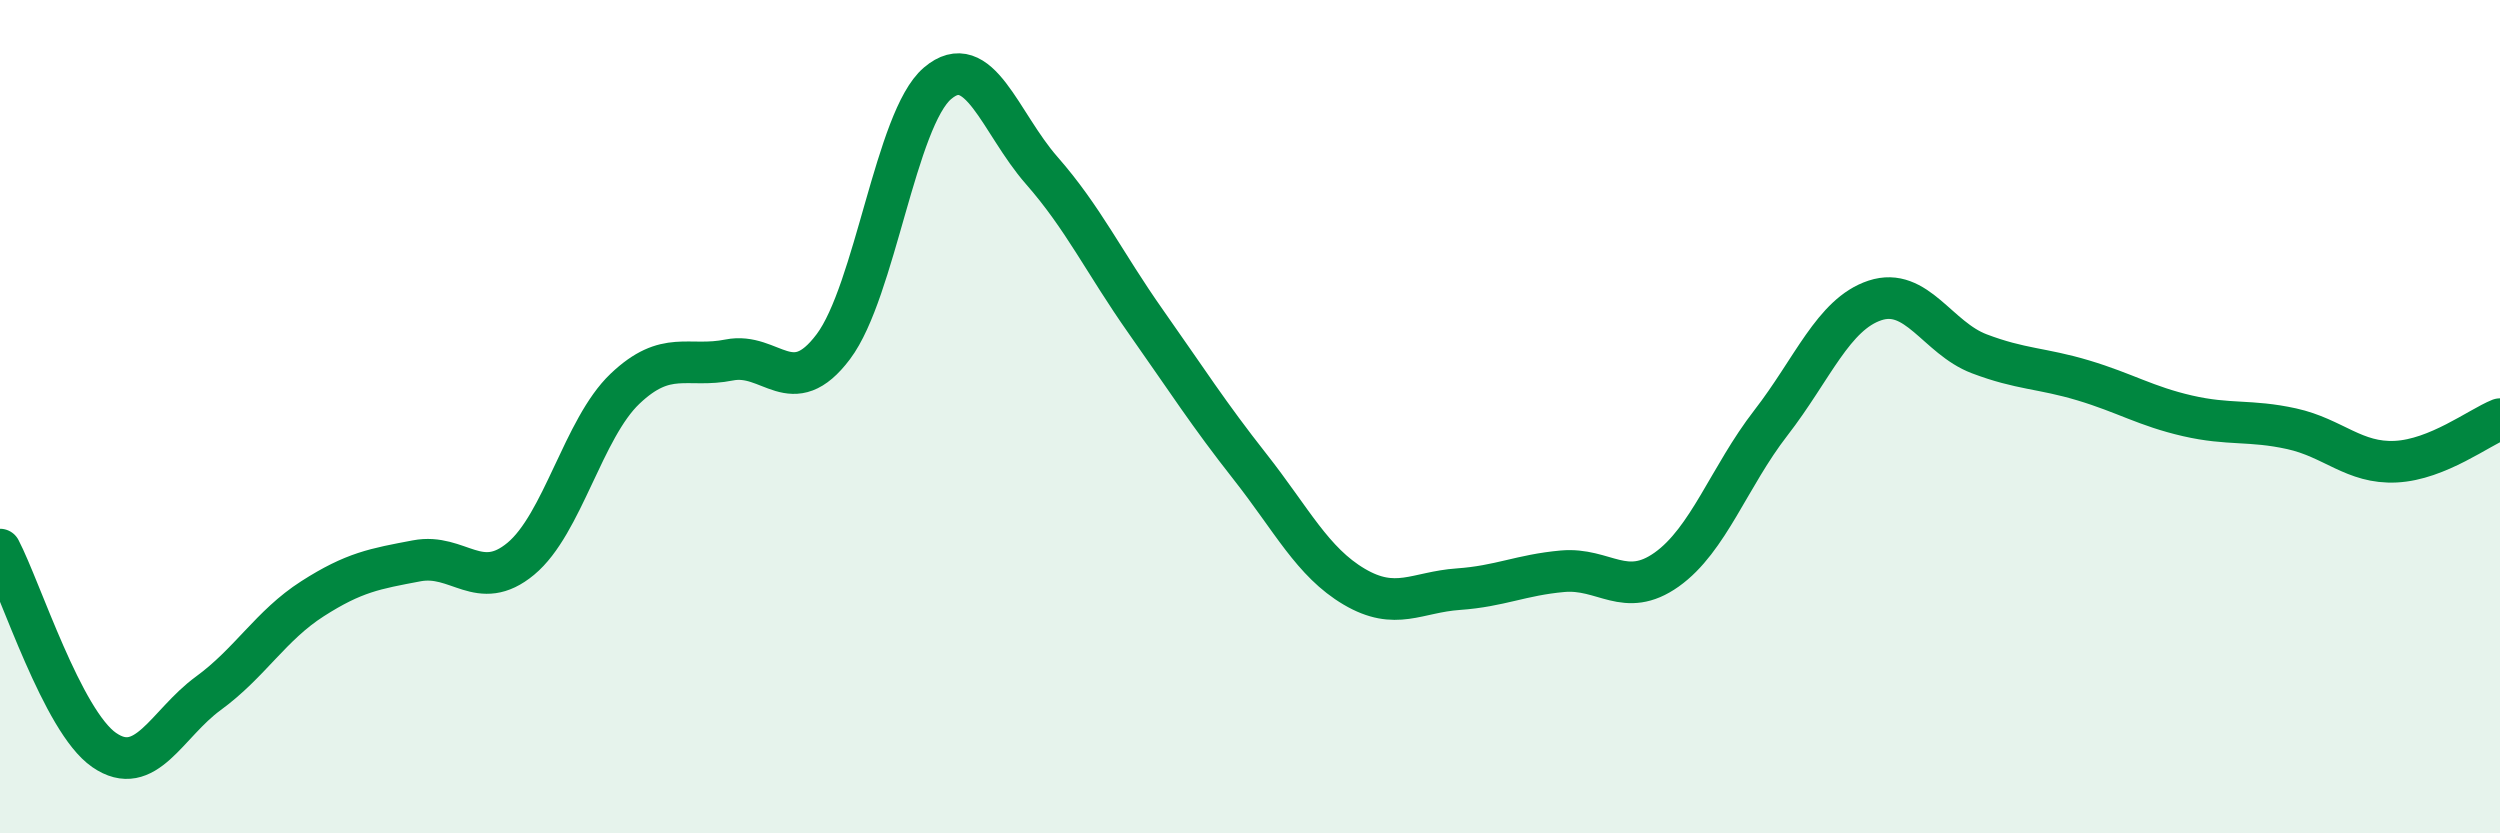
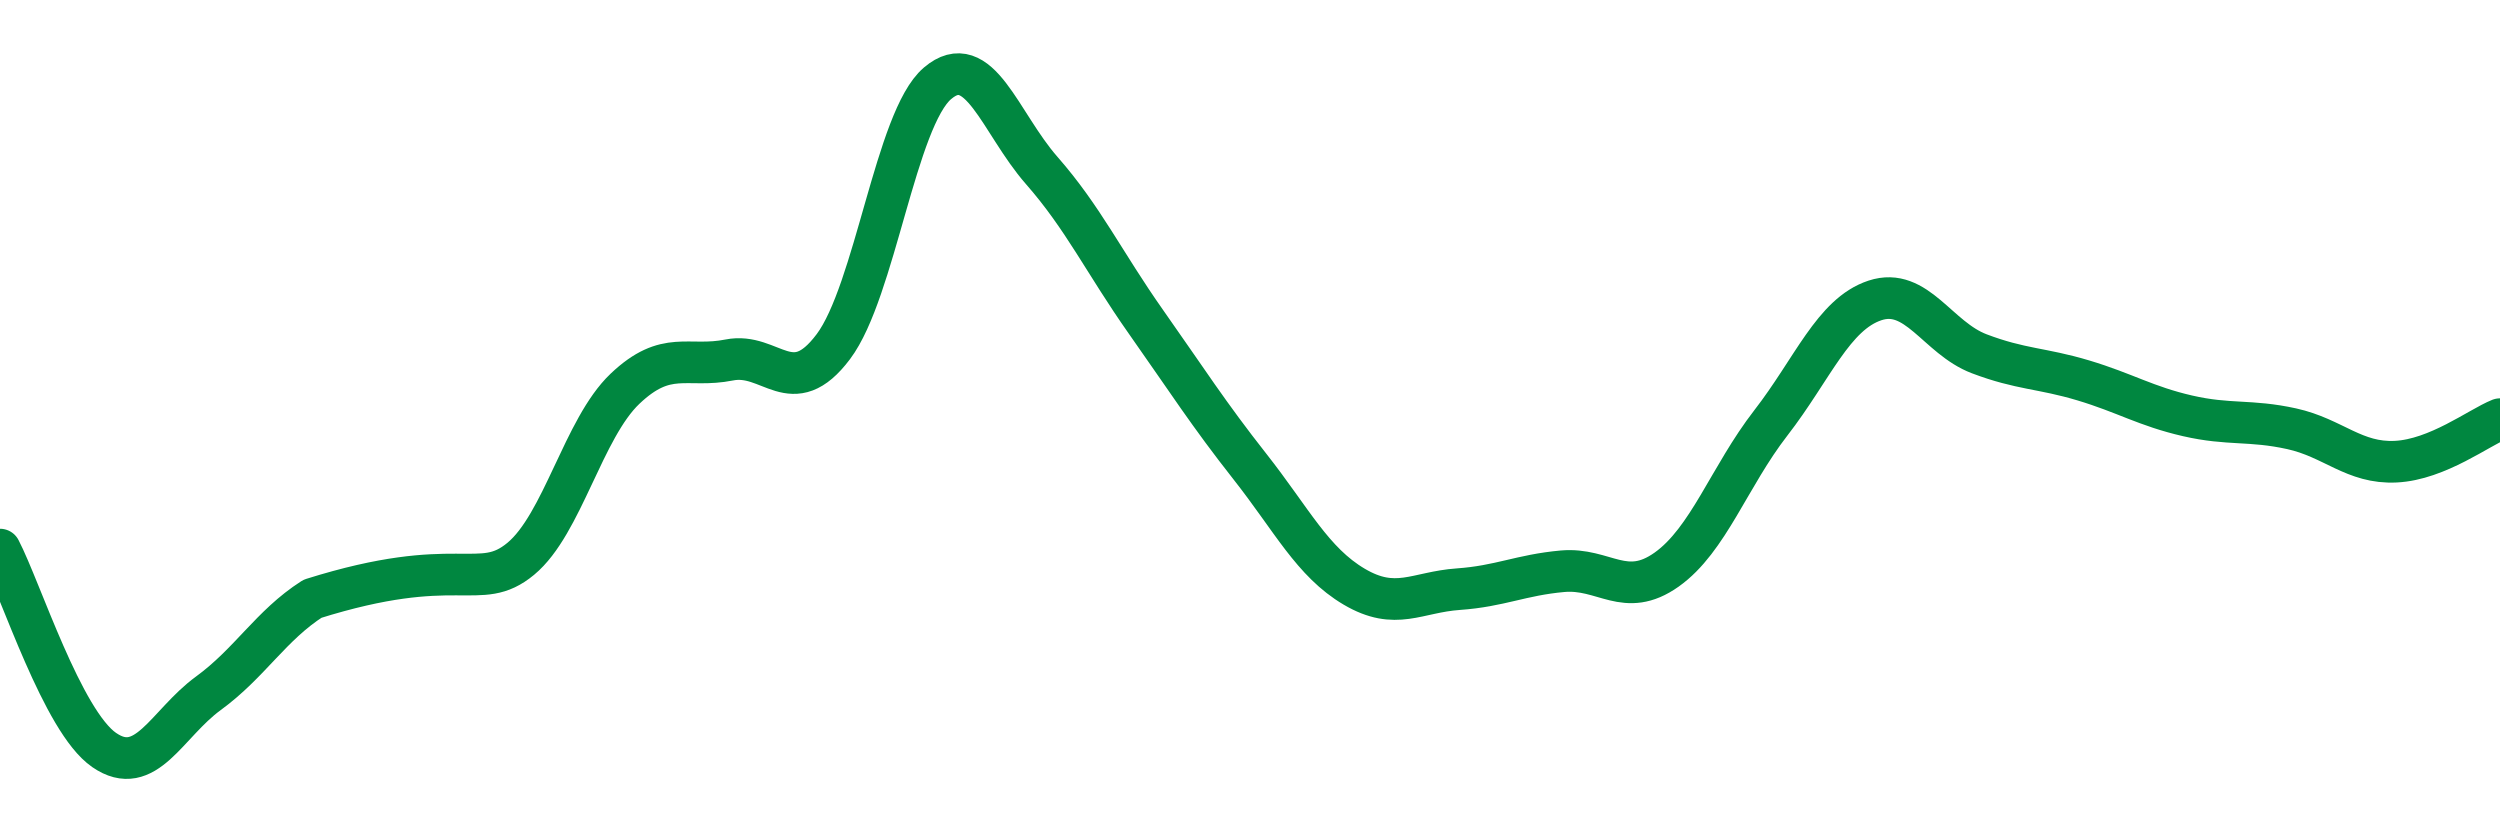
<svg xmlns="http://www.w3.org/2000/svg" width="60" height="20" viewBox="0 0 60 20">
-   <path d="M 0,13.19 C 0.5,14.15 1.5,17.31 2.5,18 C 3.5,18.69 4,17.37 5,16.64 C 6,15.91 6.5,15.01 7.5,14.37 C 8.5,13.73 9,13.65 10,13.46 C 11,13.27 11.5,14.24 12.5,13.41 C 13.5,12.58 14,10.28 15,9.33 C 16,8.38 16.5,8.84 17.5,8.64 C 18.5,8.44 19,9.65 20,8.32 C 21,6.99 21.5,2.85 22.5,2 C 23.5,1.15 24,2.95 25,4.09 C 26,5.23 26.5,6.3 27.5,7.72 C 28.5,9.14 29,9.93 30,11.2 C 31,12.47 31.5,13.49 32.5,14.08 C 33.5,14.67 34,14.21 35,14.14 C 36,14.07 36.5,13.8 37.5,13.71 C 38.5,13.62 39,14.38 40,13.67 C 41,12.96 41.5,11.44 42.5,10.15 C 43.5,8.86 44,7.54 45,7.21 C 46,6.88 46.5,8.11 47.5,8.49 C 48.5,8.87 49,8.83 50,9.13 C 51,9.43 51.5,9.75 52.5,9.98 C 53.5,10.21 54,10.07 55,10.29 C 56,10.51 56.5,11.13 57.5,11.08 C 58.5,11.03 59.5,10.26 60,10.06L60 20L0 20Z" fill="#008740" opacity="0.1" stroke-linecap="round" stroke-linejoin="round" />
-   <path d="M 0,13.19 C 0.5,14.15 1.5,17.31 2.5,18 C 3.5,18.69 4,17.37 5,16.64 C 6,15.91 6.5,15.01 7.5,14.37 C 8.5,13.73 9,13.65 10,13.46 C 11,13.27 11.5,14.24 12.5,13.41 C 13.5,12.58 14,10.28 15,9.33 C 16,8.38 16.5,8.84 17.5,8.64 C 18.5,8.44 19,9.65 20,8.32 C 21,6.99 21.5,2.85 22.5,2 C 23.5,1.15 24,2.95 25,4.09 C 26,5.23 26.5,6.3 27.5,7.72 C 28.5,9.14 29,9.93 30,11.2 C 31,12.47 31.5,13.49 32.5,14.08 C 33.5,14.67 34,14.21 35,14.14 C 36,14.07 36.5,13.8 37.5,13.71 C 38.5,13.62 39,14.38 40,13.67 C 41,12.96 41.5,11.44 42.5,10.15 C 43.5,8.86 44,7.54 45,7.21 C 46,6.88 46.5,8.11 47.5,8.49 C 48.5,8.87 49,8.83 50,9.13 C 51,9.43 51.5,9.75 52.5,9.98 C 53.5,10.21 54,10.07 55,10.29 C 56,10.51 56.5,11.13 57.5,11.08 C 58.5,11.03 59.5,10.26 60,10.06" stroke="#008740" stroke-width="1" fill="none" stroke-linecap="round" stroke-linejoin="round" />
+   <path d="M 0,13.19 C 0.5,14.15 1.5,17.31 2.5,18 C 3.5,18.69 4,17.37 5,16.64 C 6,15.91 6.5,15.01 7.5,14.37 C 11,13.27 11.5,14.24 12.5,13.41 C 13.5,12.58 14,10.28 15,9.33 C 16,8.38 16.5,8.84 17.5,8.64 C 18.5,8.44 19,9.65 20,8.32 C 21,6.99 21.5,2.85 22.5,2 C 23.5,1.15 24,2.95 25,4.09 C 26,5.23 26.5,6.3 27.5,7.72 C 28.5,9.14 29,9.93 30,11.2 C 31,12.47 31.5,13.49 32.5,14.08 C 33.5,14.67 34,14.21 35,14.14 C 36,14.07 36.5,13.8 37.5,13.71 C 38.5,13.62 39,14.38 40,13.67 C 41,12.96 41.5,11.44 42.5,10.15 C 43.5,8.86 44,7.54 45,7.21 C 46,6.88 46.5,8.11 47.5,8.49 C 48.5,8.87 49,8.83 50,9.13 C 51,9.43 51.5,9.75 52.5,9.98 C 53.5,10.21 54,10.07 55,10.29 C 56,10.51 56.5,11.13 57.5,11.08 C 58.5,11.03 59.5,10.26 60,10.06" stroke="#008740" stroke-width="1" fill="none" stroke-linecap="round" stroke-linejoin="round" />
</svg>